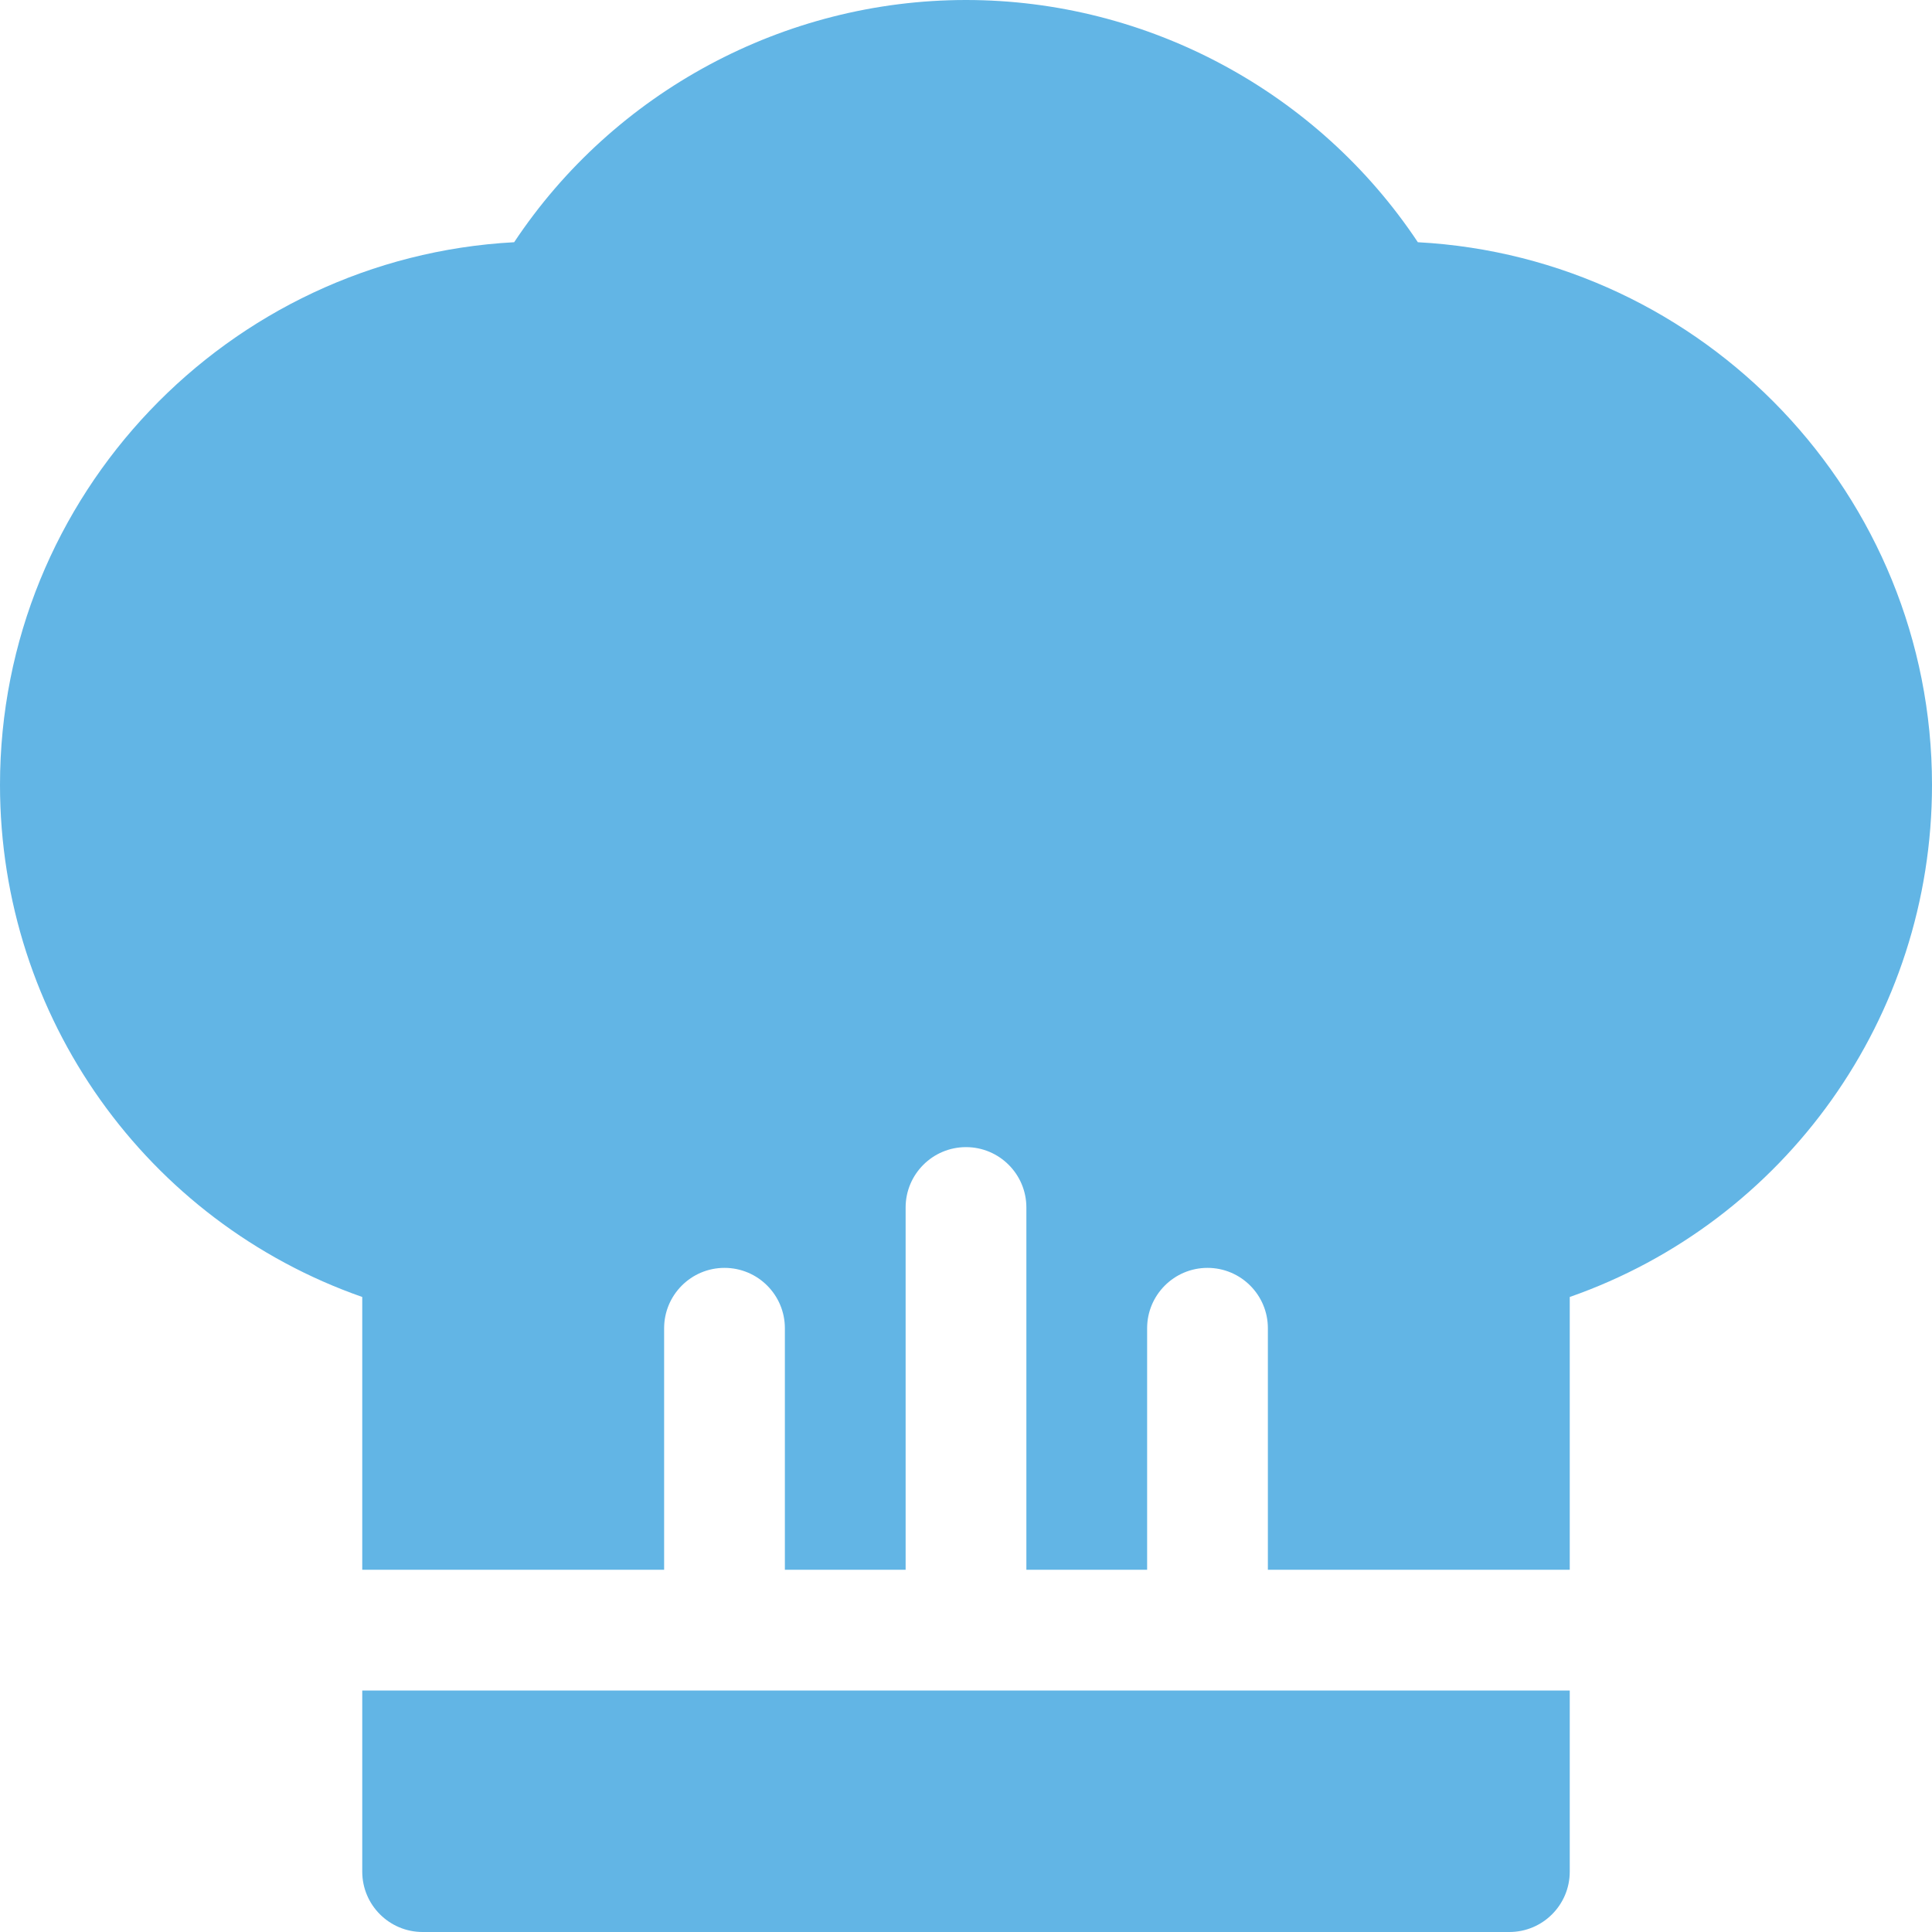
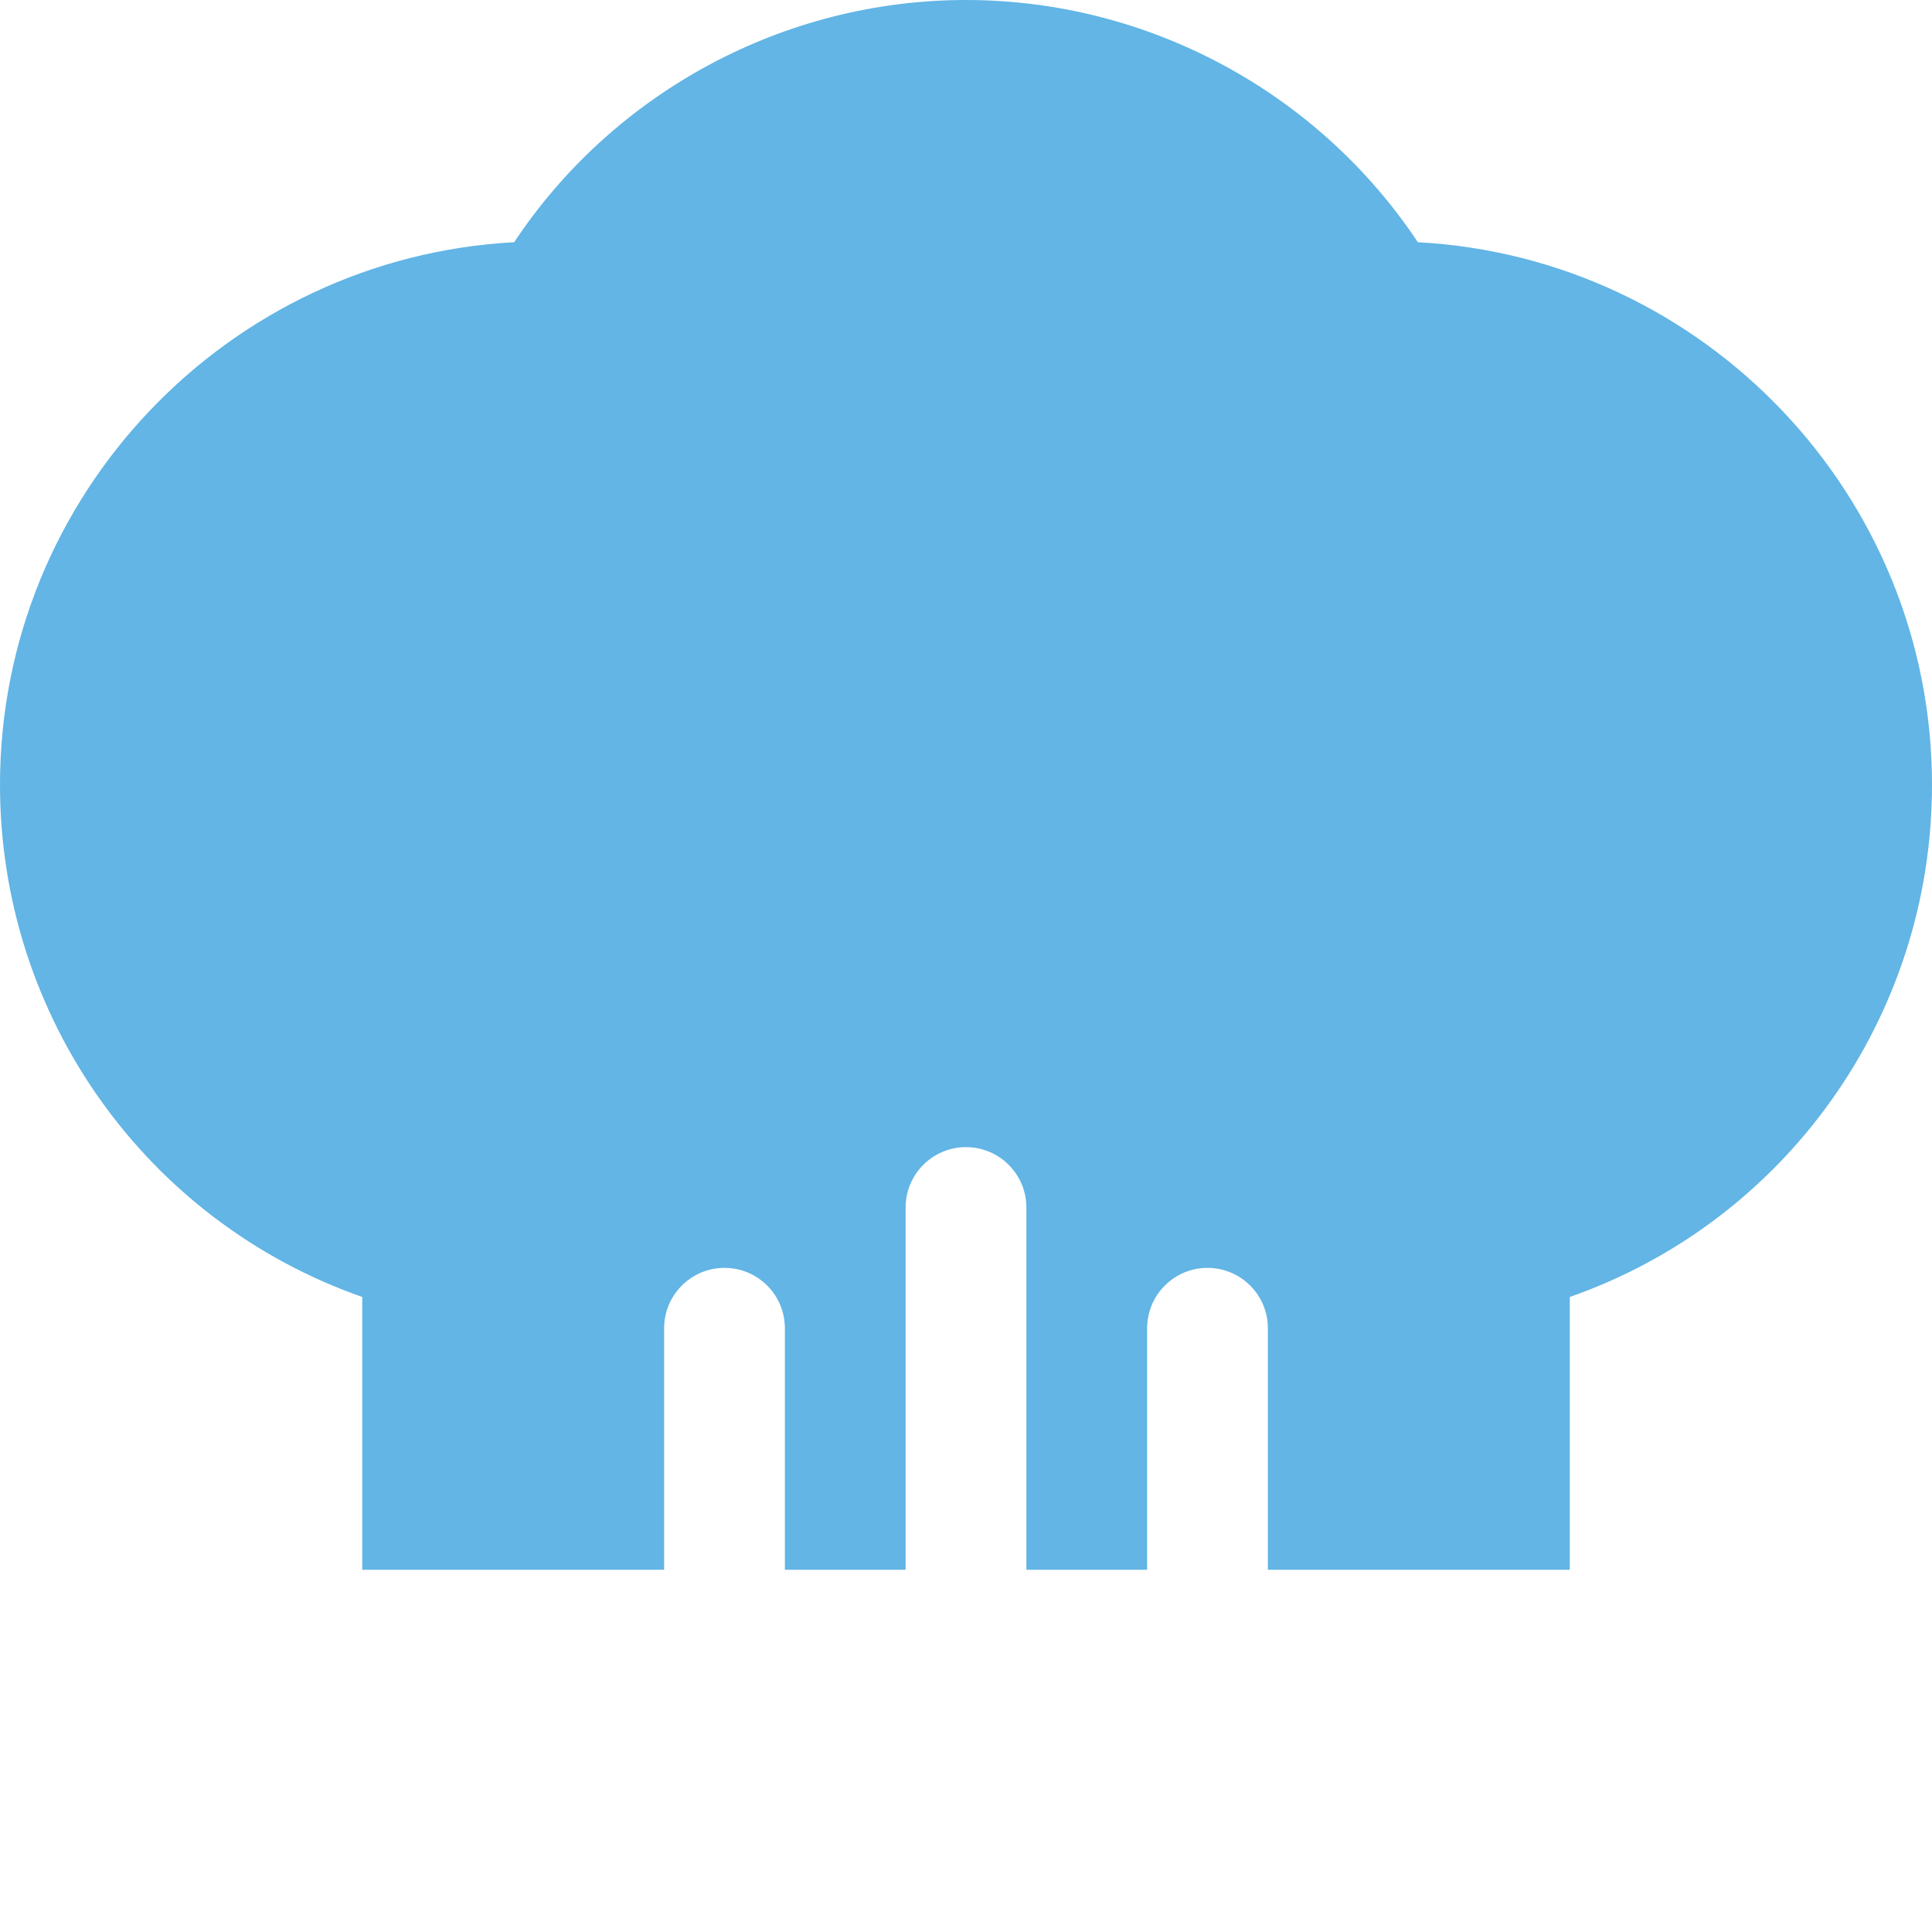
<svg xmlns="http://www.w3.org/2000/svg" width="16" height="16" viewBox="0 0 16 16" fill="none">
-   <path d="M3 14V15.5C3 15.776 3.224 16 3.5 16H12.5C12.776 16 13 15.776 13 15.5V14H3Z" fill="#62B5E5" />
  <path d="M11.742 2.006C10.915 0.762 9.507 0 8 0C6.493 0 5.084 0.762 4.258 2.006C1.889 2.133 0 4.1 0 6.5C0 8.425 1.215 10.116 3 10.741V13H5.5V11C5.5 10.724 5.724 10.5 6 10.5C6.276 10.5 6.5 10.724 6.5 11V13H7.5V10C7.5 9.724 7.724 9.5 8 9.5C8.276 9.5 8.5 9.724 8.5 10V13H9.5V11C9.5 10.724 9.724 10.5 10 10.5C10.276 10.5 10.5 10.724 10.5 11V13H13V10.741C14.784 10.117 16 8.425 16 6.5C16 4.1 14.111 2.133 11.742 2.006Z" fill="#62B5E5" />
</svg>